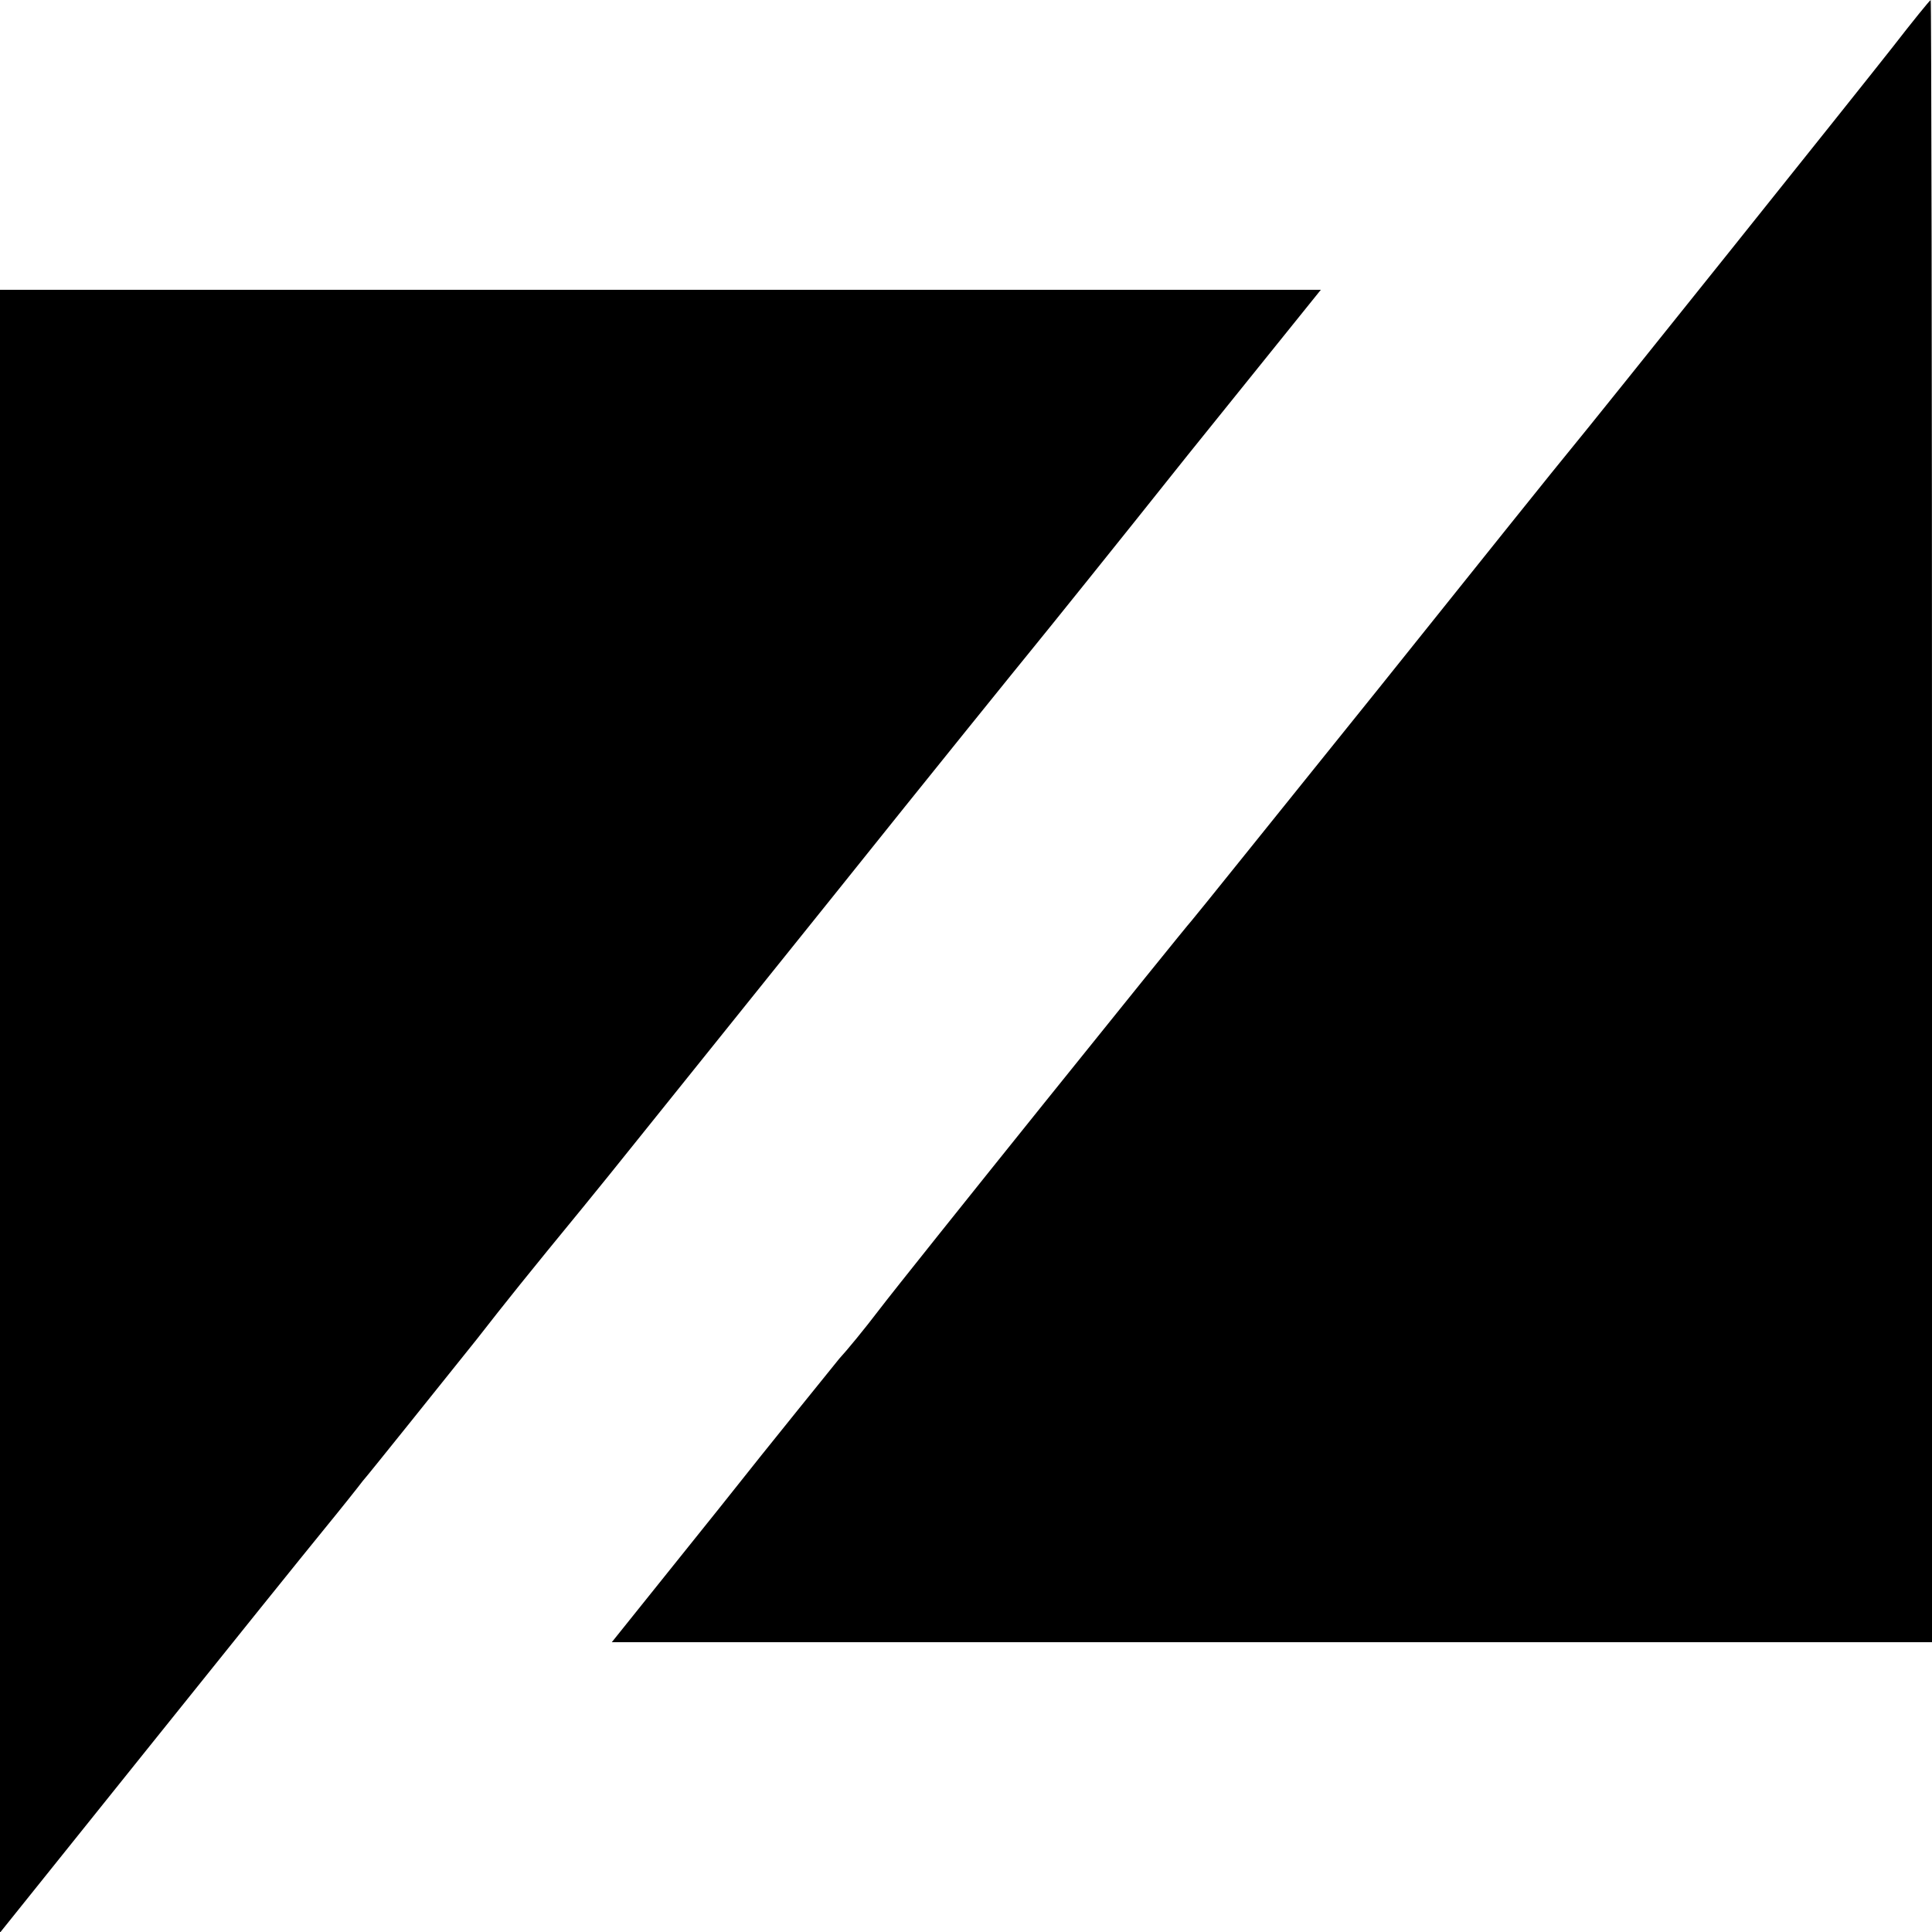
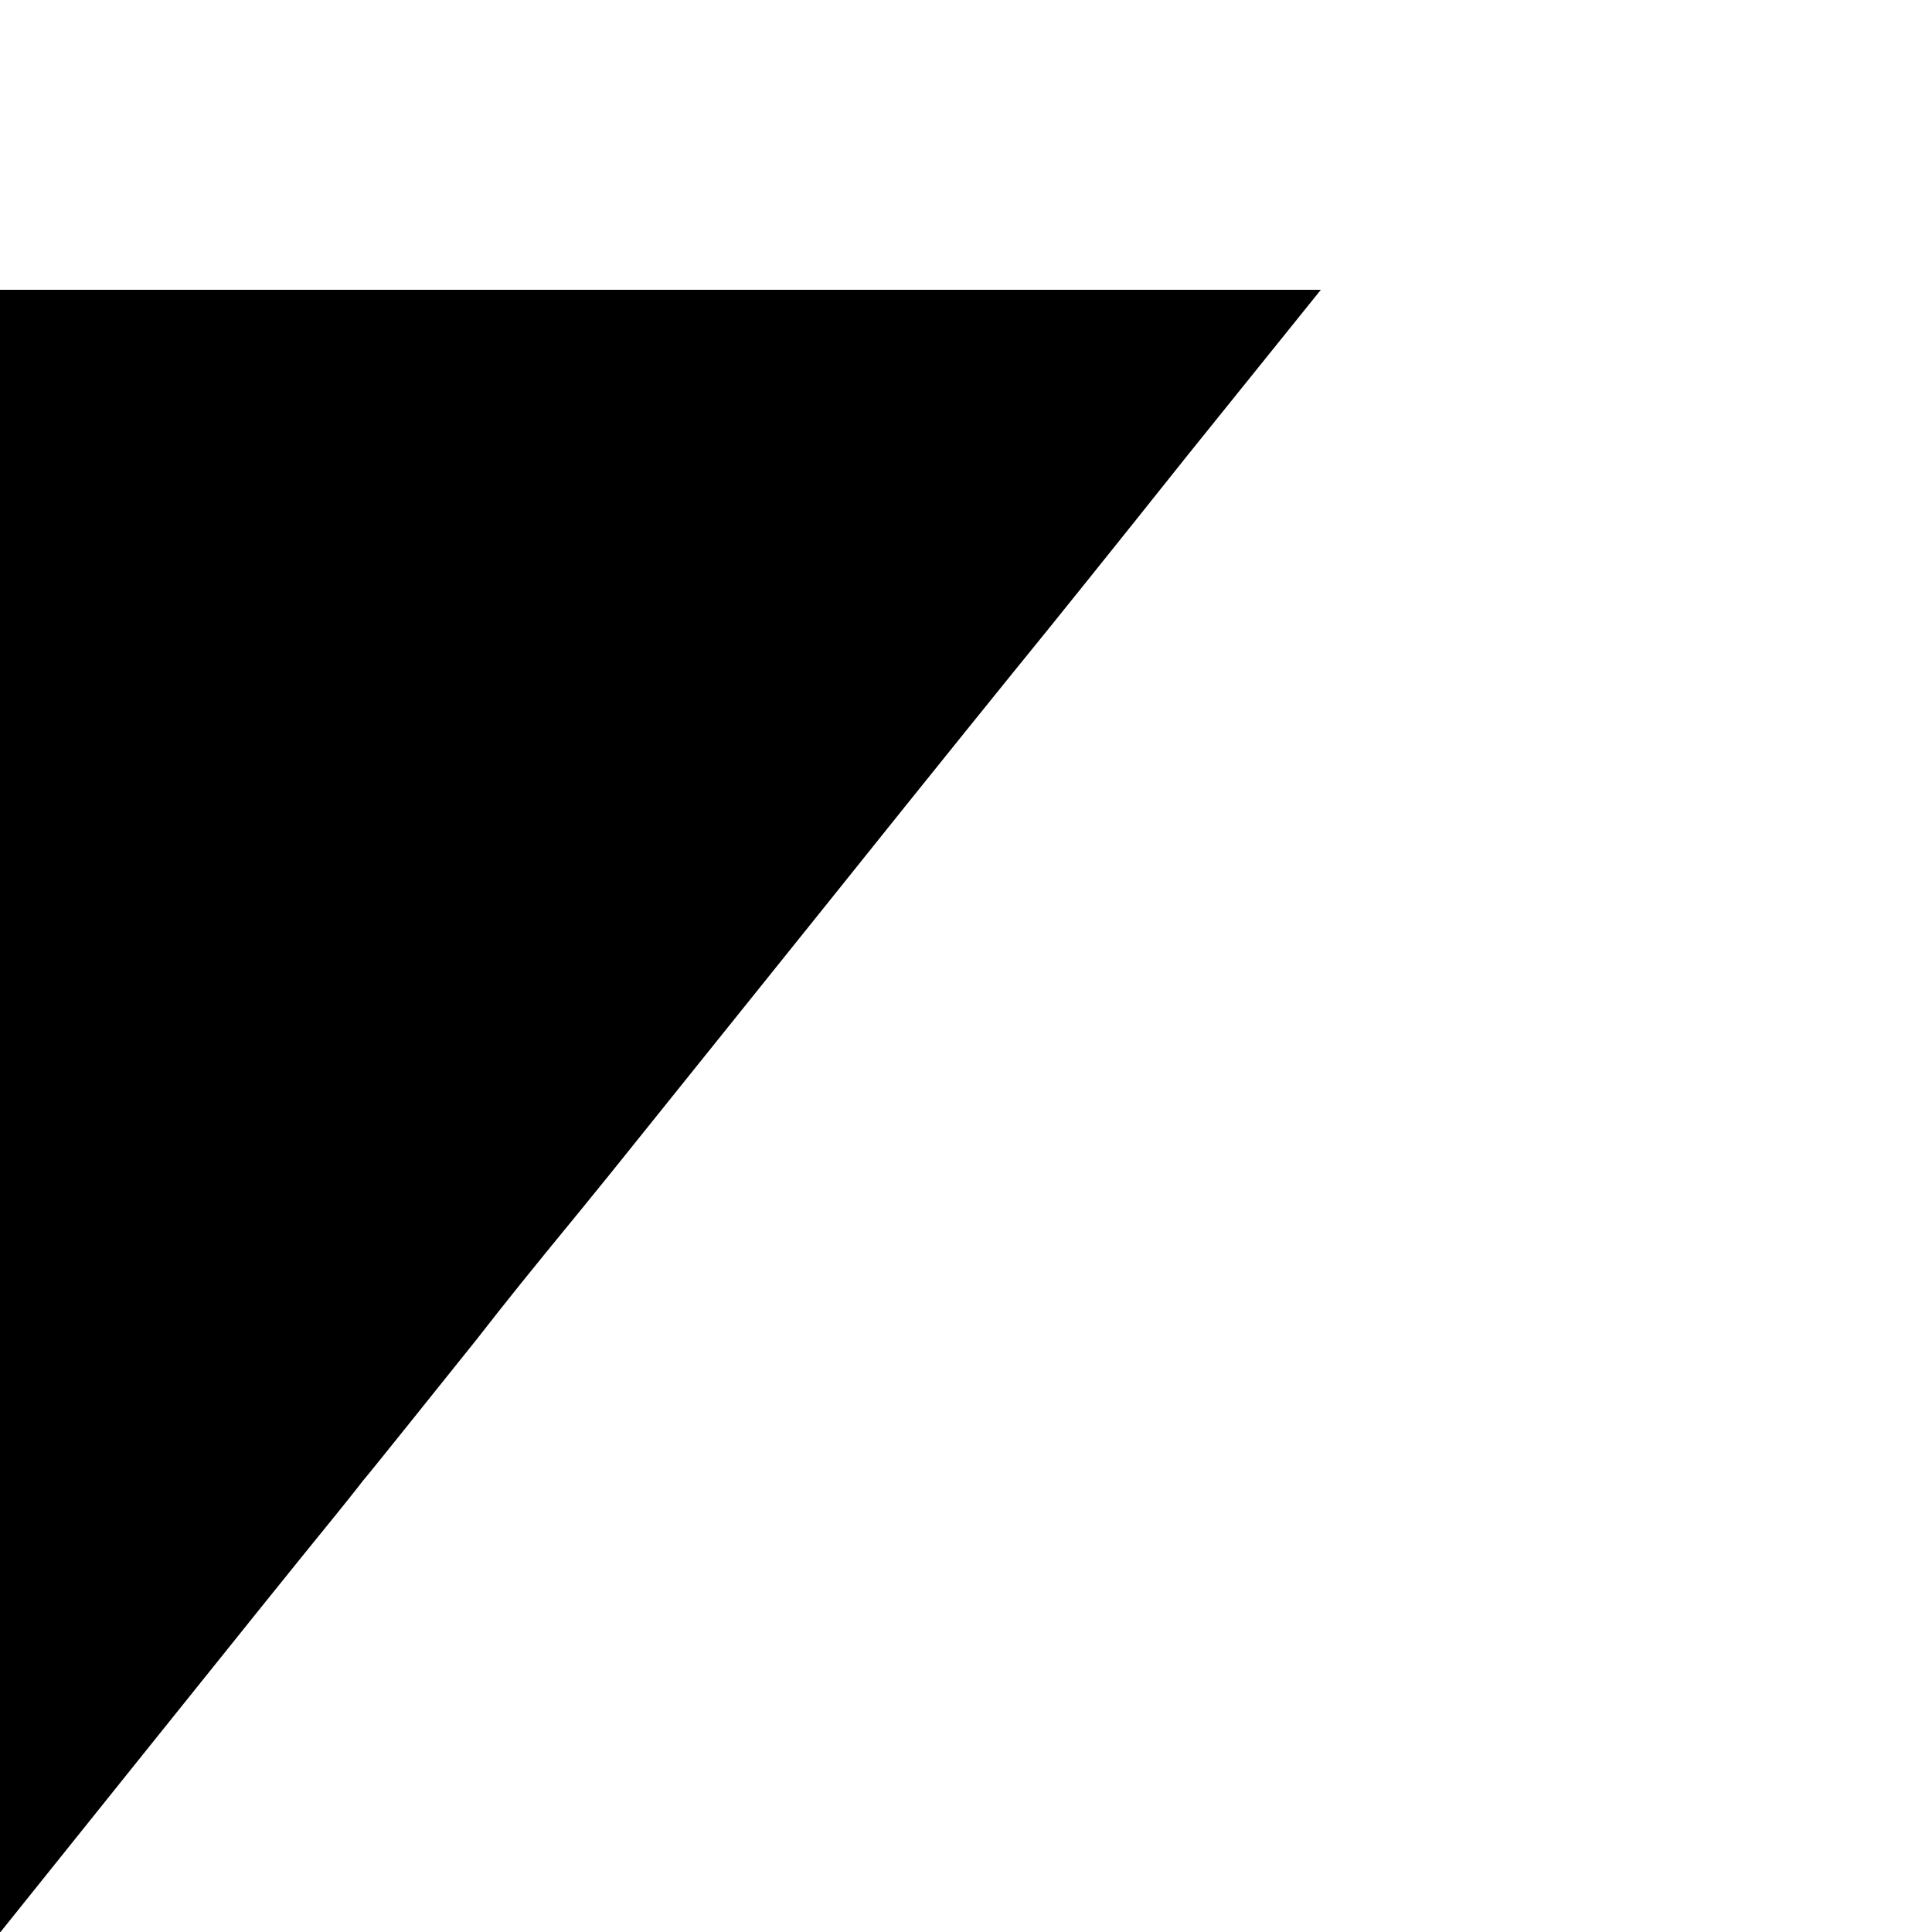
<svg xmlns="http://www.w3.org/2000/svg" version="1.0" width="300pt" height="300pt" viewBox="0 0 300 300" preserveAspectRatio="xMidYMid meet">
  <g transform="translate(0,300) scale(0.1,-0.1)" fill="#000000" stroke="none">
-     <path d="M2939 2927 c-47 -60 -463 -580 -502 -627 -7 -8 -141 -175 -297 -370 -157 -195 -287 -357 -290 -360 -8 -8 -440 -545 -485 -604 -22 -29 -50 -63 -62 -76 -11 -14 -96 -118 -187 -233 l-166 -207 1025 0 1025 0 0 1275 c0 701 -1 1275 -2 1275 -2 -1 -28 -33 -59 -73z" />
    <path d="M0 1274 l0 -1275 227 283 c125 156 249 310 276 343 27 33 54 67 60 75 7 8 39 48 72 89 33 41 80 100 105 131 46 59 78 99 165 205 62 76 54 67 390 485 152 190 292 363 310 385 18 22 126 156 239 298 l207 257 -1026 0 -1025 0 0 -1276z" />
  </g>
</svg>